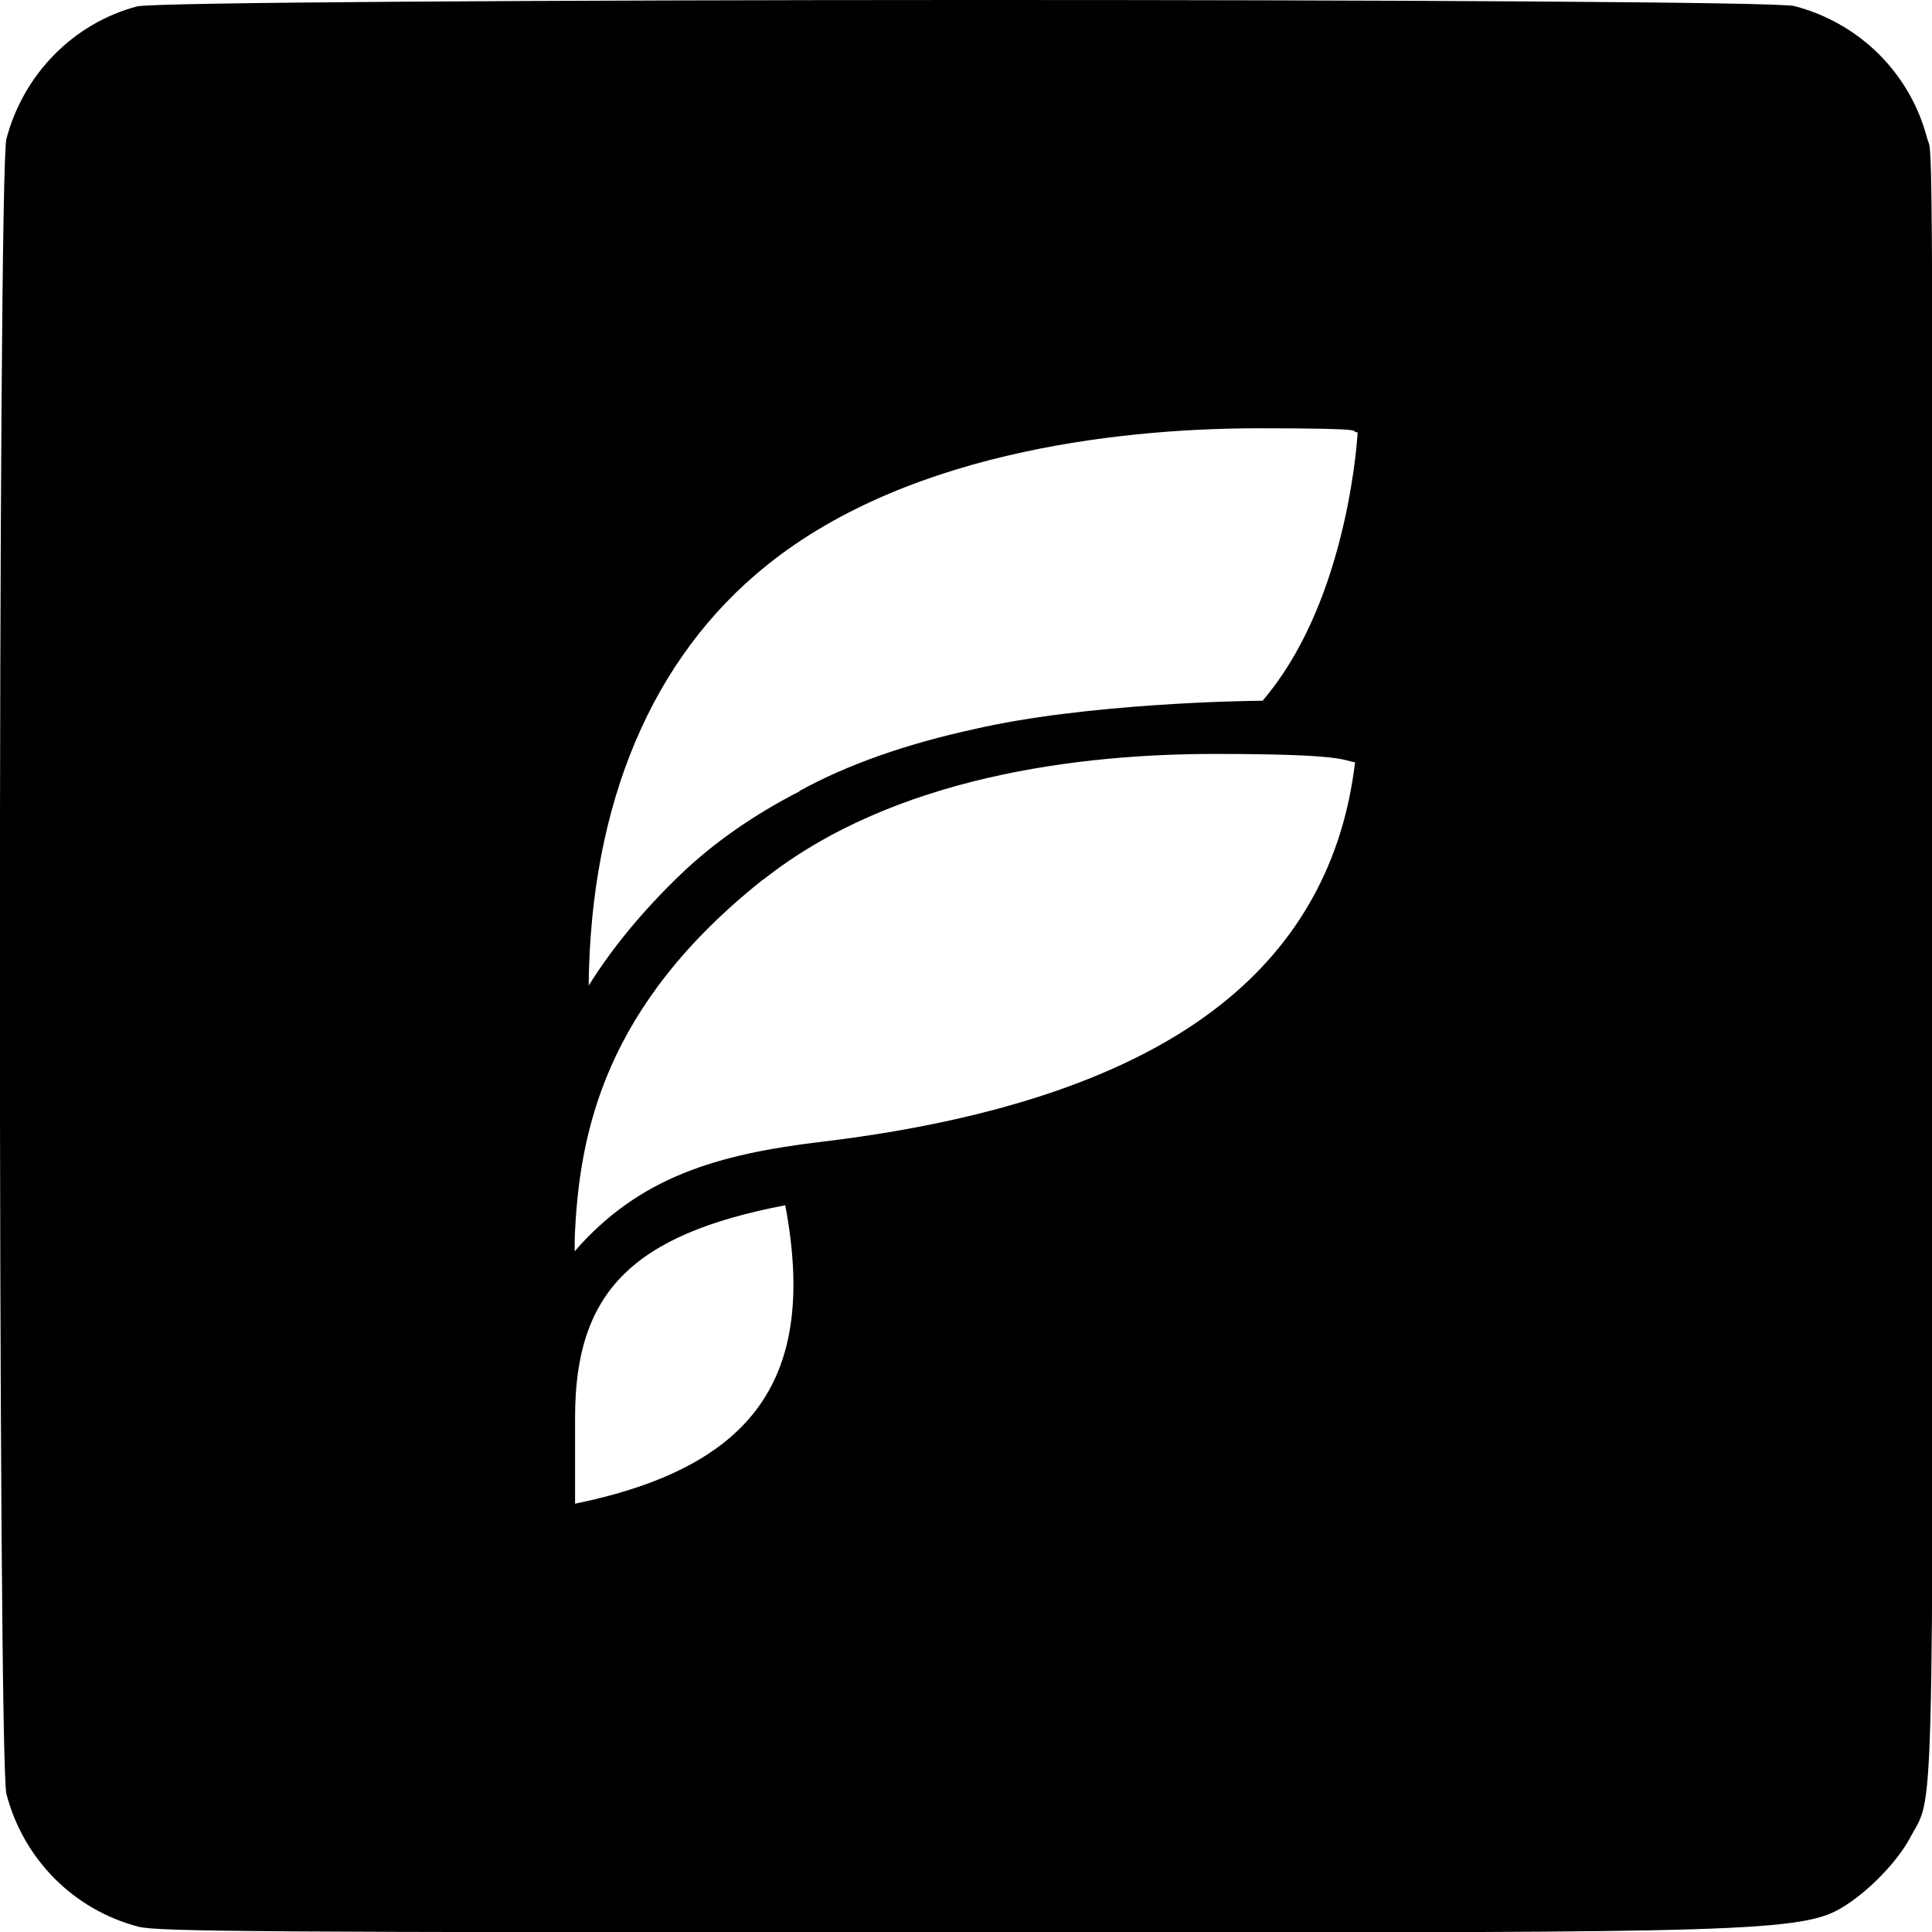
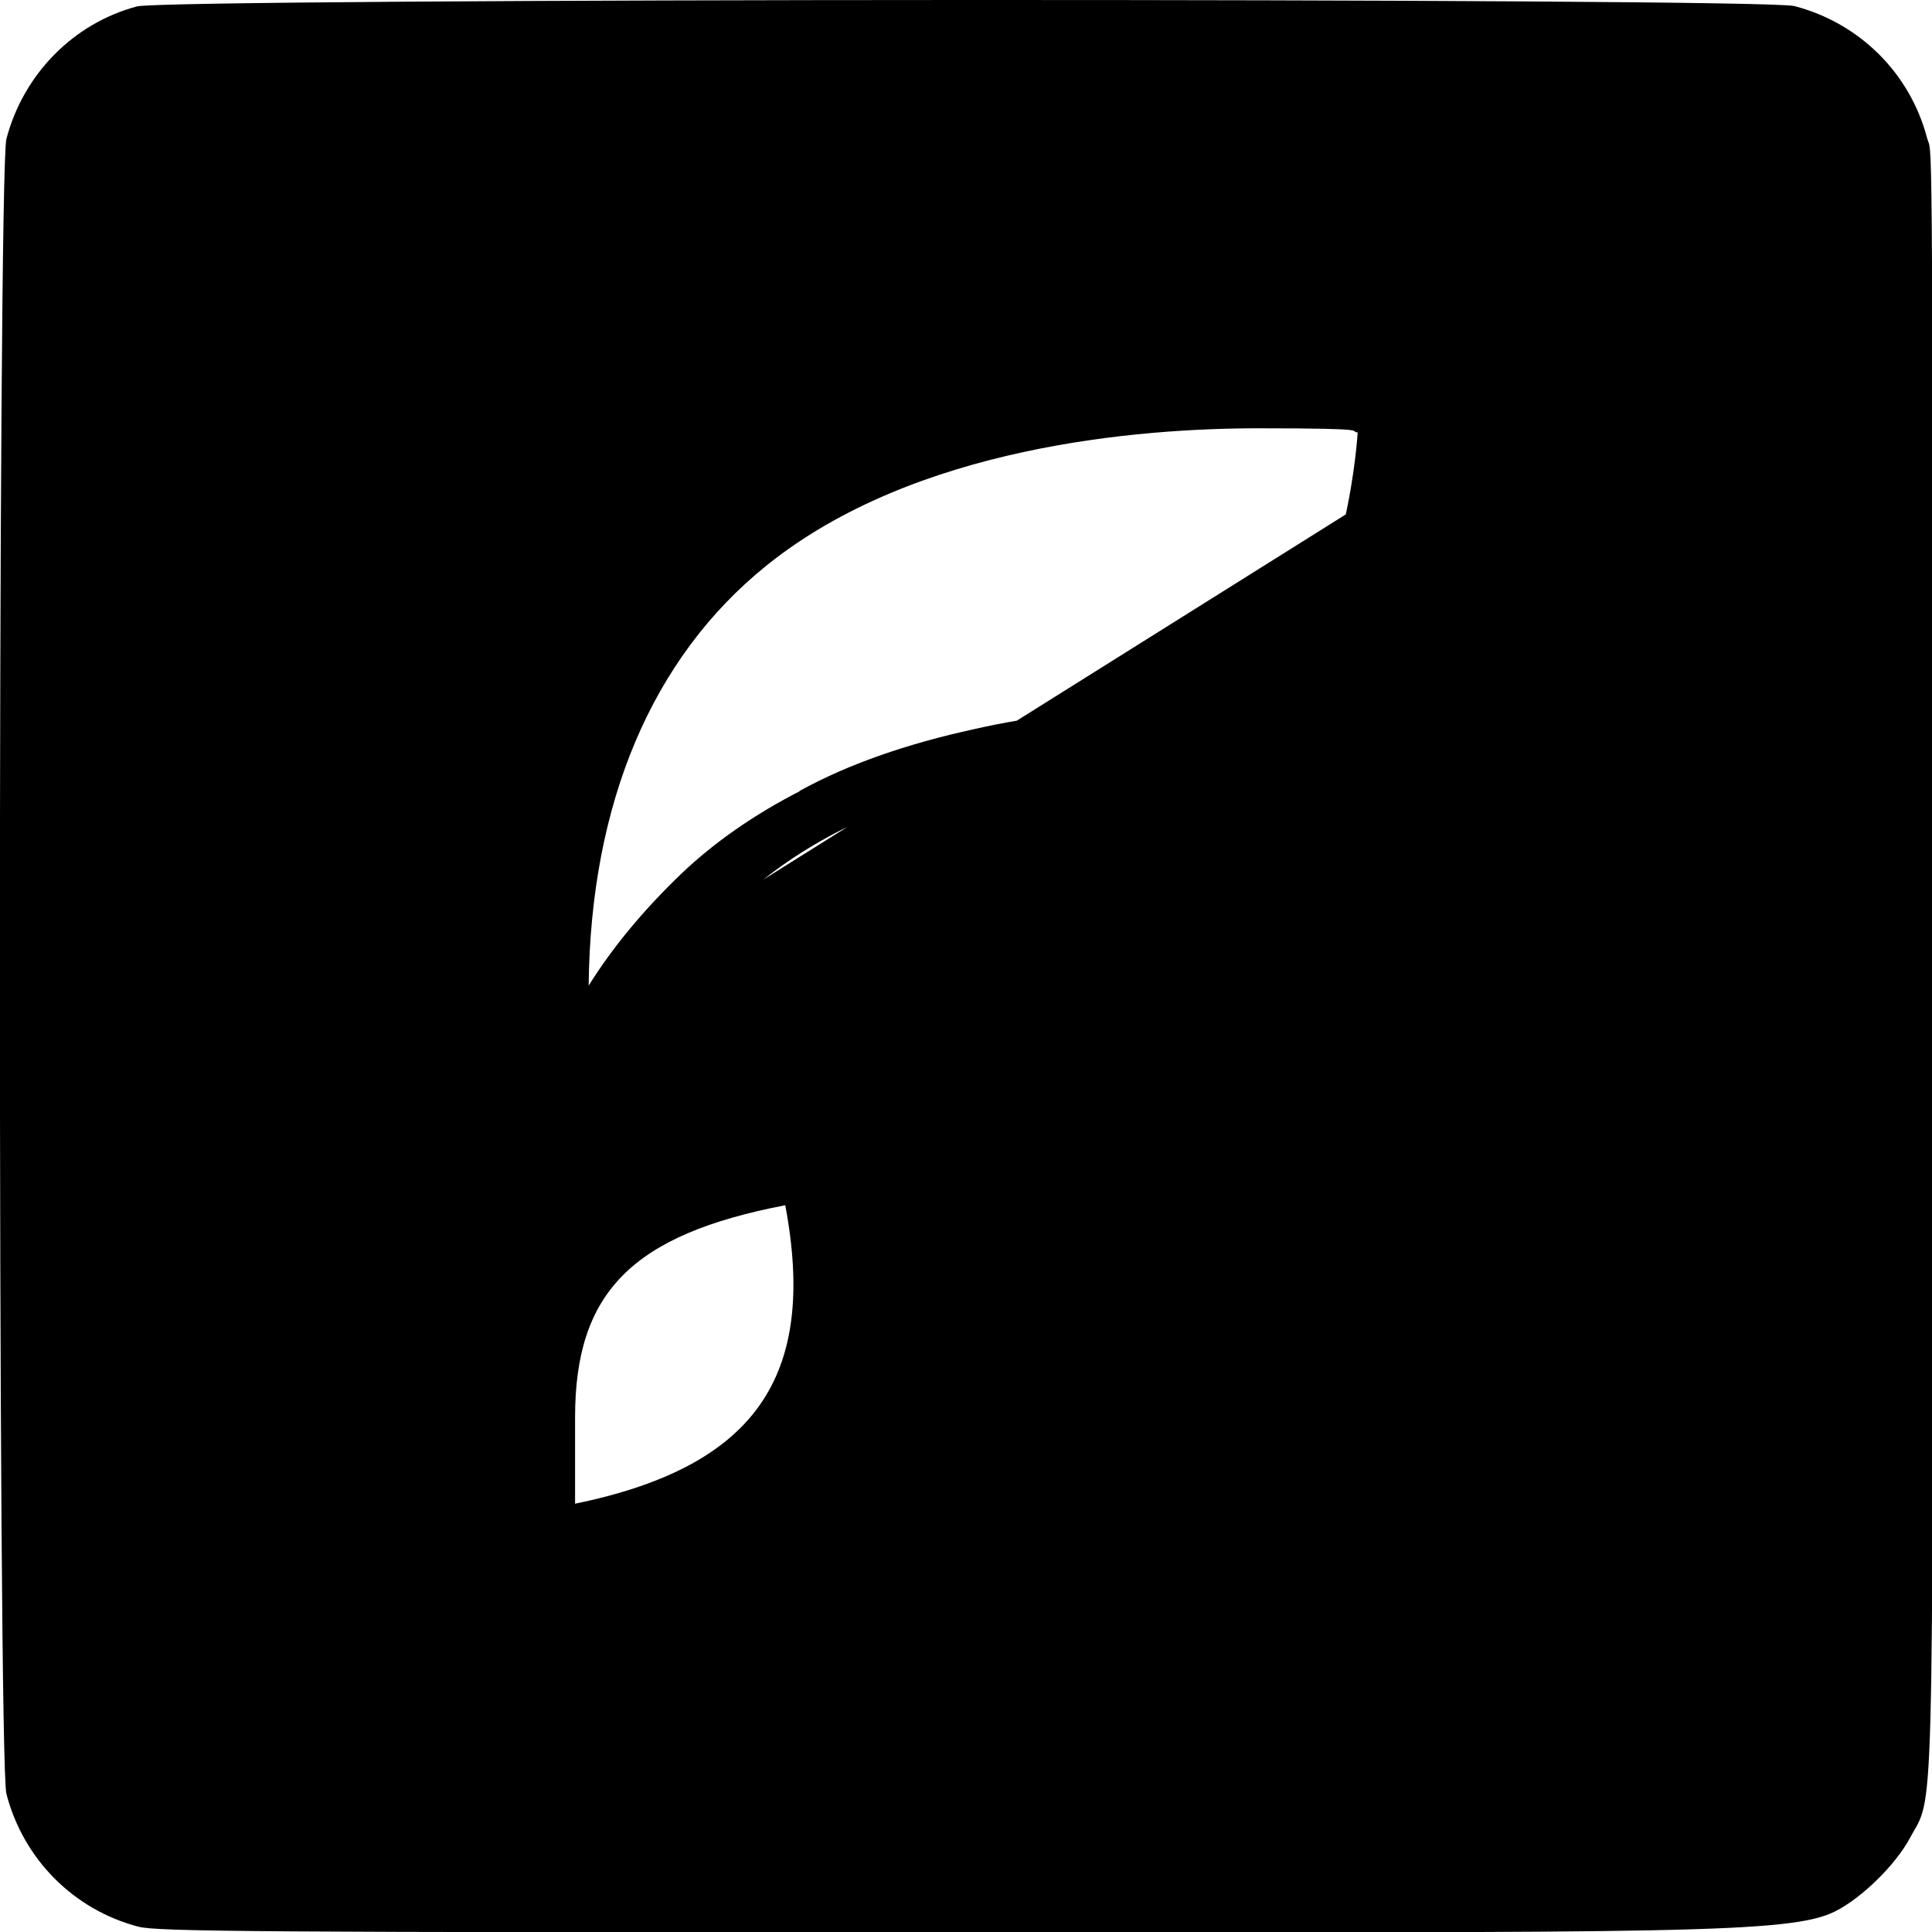
<svg xmlns="http://www.w3.org/2000/svg" color="#bcb9ff" id="Layer_1" version="1.1" viewBox="0 0 512 512">
  <title>Brand Icon</title>
  <desc>Safari pinned tab icon</desc>
-   <path d="M36.3,1.7C19.4,6.2,6.2,19.7,1.7,36.8-.6,45.5-.6,466.7,1.7,475.4c4.5,17.3,17.8,30.7,35,35.2,5.2,1.3,30.9,1.5,219.5,1.5s218.4.4,230.2-5.6c7.1-3.6,15.9-12.3,19.7-19.3,6.5-12.3,6.1,4.1,6.1-231.1s-.2-214.3-1.5-219.5c-4.5-17.2-17.9-30.5-35.2-35C467-.6,44.6-.5,36.3,1.7ZM202.3,233.1c34.7-27.5,84.2-33.3,119.6-33.3s33.8,1.8,37.2,2.2c-3.1,26.4-15,47.9-35.4,64.1-23.5,18.7-59.2,30.9-106.1,36.5-27.5,3.3-48.2,9.3-65.3,29v-3.2c1.1-28.4,8-62,49.9-95.3M211.9,209.7c-12.1,6.2-22.7,13.6-31.4,21.9-10,9.6-18.2,19.5-24.5,29.6.5-48.4,16.8-86.9,47.1-111.3,39.3-31.7,98.7-36.4,130.5-36.4s23.4.8,26.2,1.1c-.5,7.5-4.2,46.6-25.2,71.1-4.4,0-46.9.7-76.3,7.5-18,3.9-33.7,9.4-46.4,16.4M152.4,375.6c0-33.1,15.1-48.4,55.7-56.2,8.6,45.6-8.1,69.3-55.7,79.1v-22.9" />
+   <path d="M36.3,1.7C19.4,6.2,6.2,19.7,1.7,36.8-.6,45.5-.6,466.7,1.7,475.4c4.5,17.3,17.8,30.7,35,35.2,5.2,1.3,30.9,1.5,219.5,1.5s218.4.4,230.2-5.6c7.1-3.6,15.9-12.3,19.7-19.3,6.5-12.3,6.1,4.1,6.1-231.1s-.2-214.3-1.5-219.5c-4.5-17.2-17.9-30.5-35.2-35C467-.6,44.6-.5,36.3,1.7ZM202.3,233.1c34.7-27.5,84.2-33.3,119.6-33.3s33.8,1.8,37.2,2.2v-3.2c1.1-28.4,8-62,49.9-95.3M211.9,209.7c-12.1,6.2-22.7,13.6-31.4,21.9-10,9.6-18.2,19.5-24.5,29.6.5-48.4,16.8-86.9,47.1-111.3,39.3-31.7,98.7-36.4,130.5-36.4s23.4.8,26.2,1.1c-.5,7.5-4.2,46.6-25.2,71.1-4.4,0-46.9.7-76.3,7.5-18,3.9-33.7,9.4-46.4,16.4M152.4,375.6c0-33.1,15.1-48.4,55.7-56.2,8.6,45.6-8.1,69.3-55.7,79.1v-22.9" />
</svg>